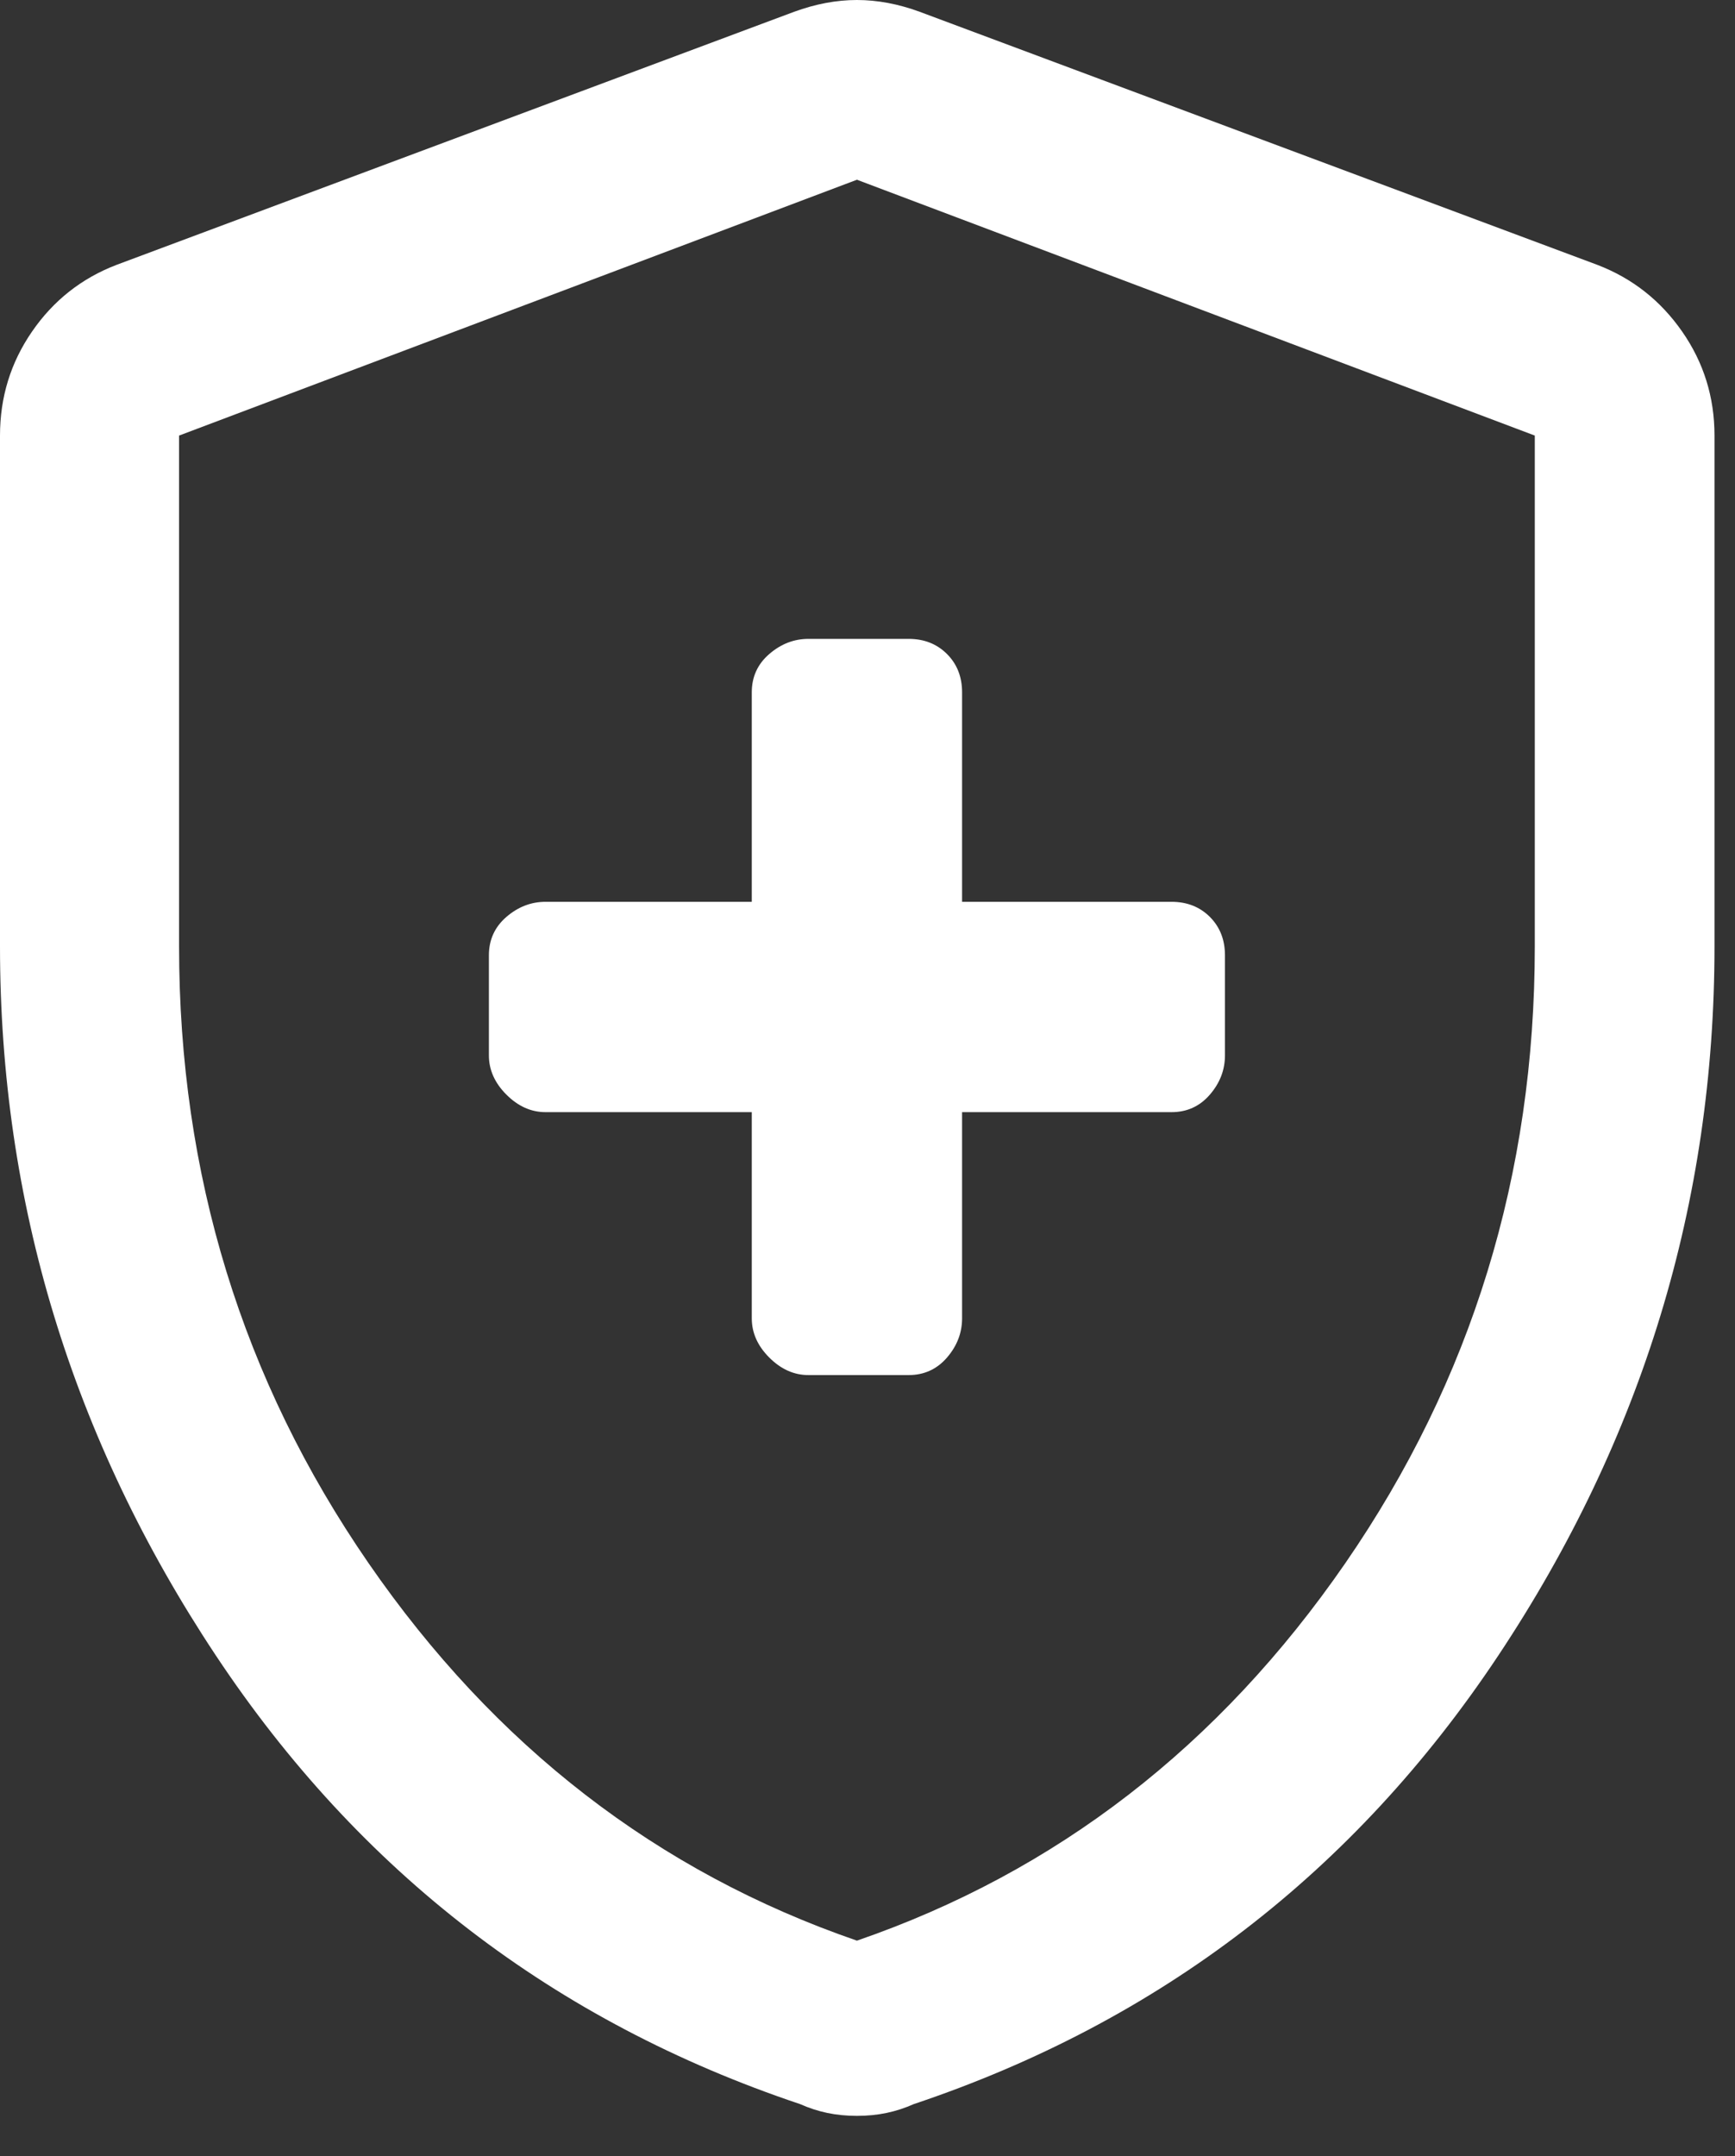
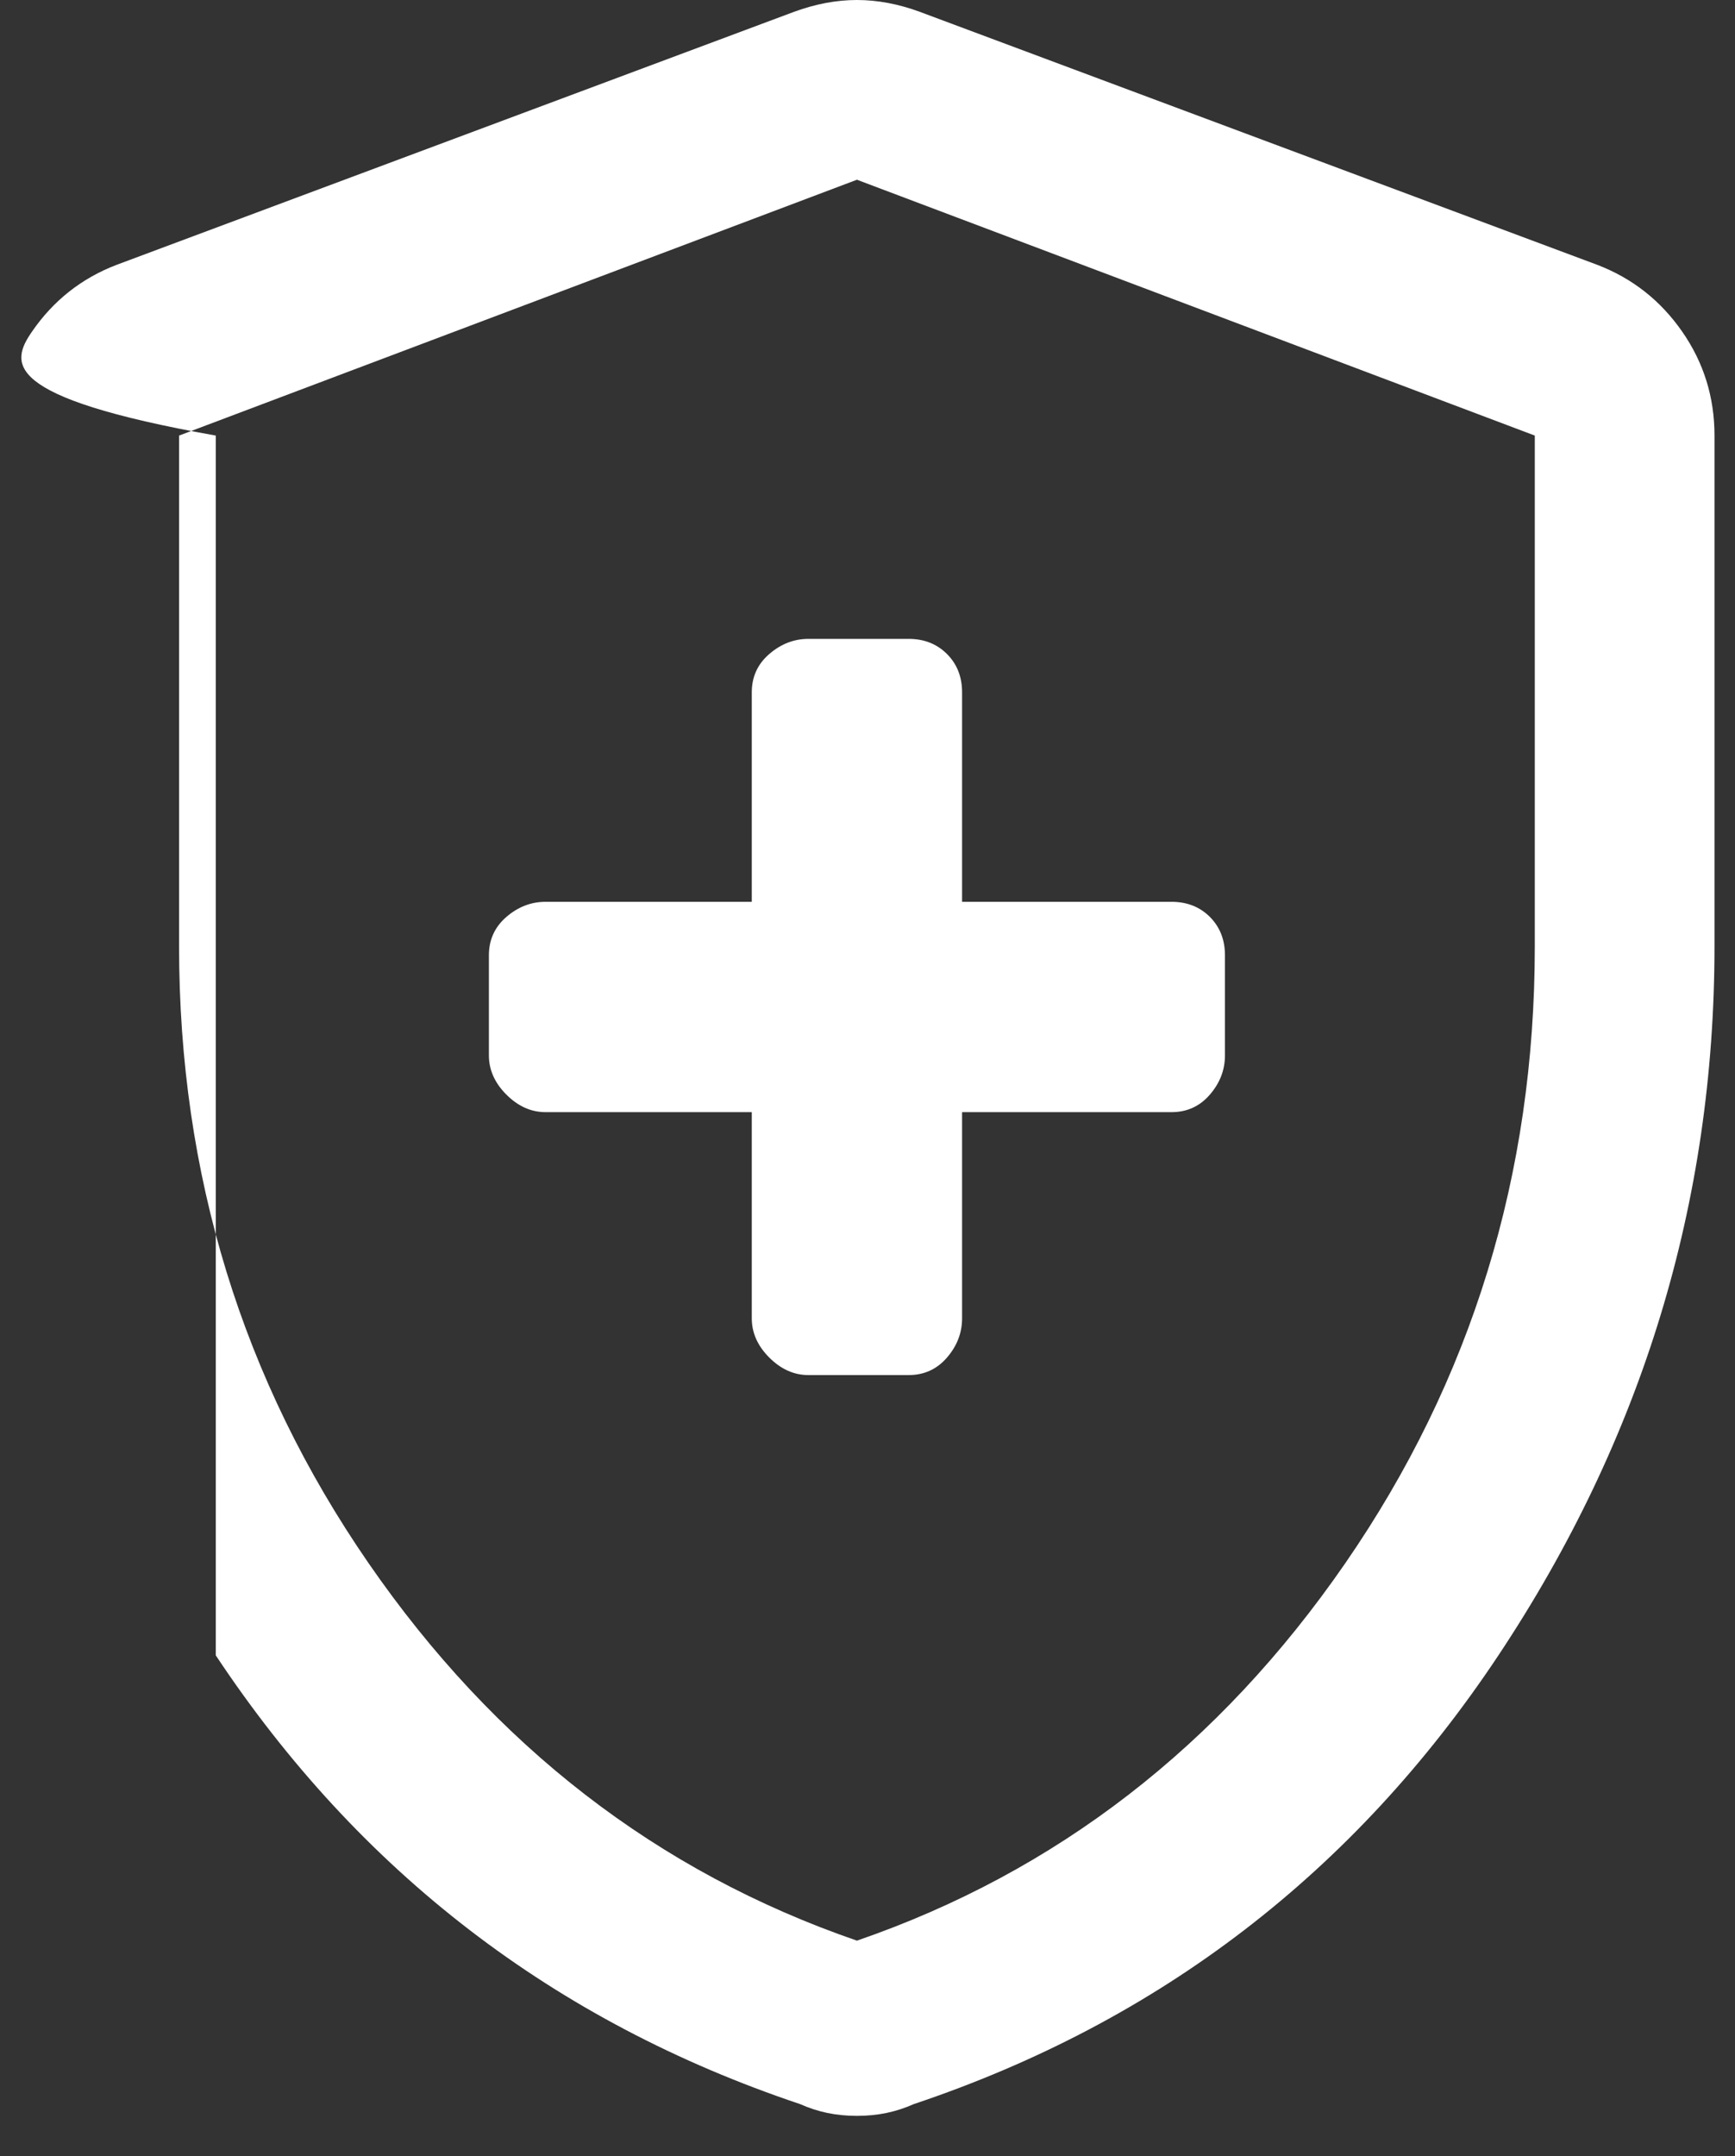
<svg xmlns="http://www.w3.org/2000/svg" fill="none" height="100%" overflow="visible" preserveAspectRatio="none" style="display: block;" viewBox="0 0 33 41" width="100%">
  <rect x="0" y="0" width="33" height="41" fill="#333333" stroke="none" />
-   <path d="M14.299 21.149V25.07C14.299 25.346 14.41 25.594 14.632 25.816C14.854 26.038 15.102 26.149 15.377 26.149H17.282C17.577 26.149 17.82 26.038 18.012 25.816C18.203 25.594 18.299 25.346 18.299 25.07V21.149H22.282C22.577 21.149 22.82 21.038 23.012 20.816C23.203 20.594 23.299 20.346 23.299 20.07V18.166C23.299 17.871 23.203 17.628 23.012 17.436C22.82 17.245 22.577 17.149 22.282 17.149H18.299V13.165C18.299 12.871 18.203 12.628 18.012 12.437C17.82 12.245 17.577 12.149 17.282 12.149H15.377C15.102 12.149 14.854 12.245 14.632 12.437C14.41 12.628 14.299 12.871 14.299 13.165V17.149H10.377C10.102 17.149 9.854 17.245 9.632 17.436C9.41 17.628 9.299 17.871 9.299 18.166V20.07C9.299 20.346 9.41 20.594 9.632 20.816C9.854 21.038 10.102 21.149 10.377 21.149H14.299ZM16.299 40.236C16.098 40.236 15.909 40.217 15.733 40.18C15.557 40.143 15.386 40.087 15.217 40.012C10.544 38.445 6.84 35.601 4.104 31.479C1.368 27.356 0 22.861 0 17.994V8.283C0 7.553 0.203 6.894 0.61 6.304C1.016 5.715 1.55 5.293 2.213 5.038L15.105 0.224C15.512 0.075 15.91 0 16.299 0C16.688 0 17.086 0.075 17.492 0.224L30.385 5.038C31.048 5.293 31.584 5.715 31.994 6.304C32.405 6.894 32.61 7.553 32.61 8.283V17.994C32.61 22.861 31.24 27.356 28.5 31.479C25.76 35.601 22.054 38.445 17.381 40.012C17.212 40.087 17.041 40.143 16.864 40.18C16.689 40.217 16.5 40.236 16.299 40.236ZM16.299 36.904C20.092 35.597 23.189 33.203 25.59 29.723C27.991 26.241 29.192 22.333 29.192 17.997V8.283L16.299 3.418L3.406 8.283V17.997C3.406 22.333 4.607 26.241 7.008 29.723C9.409 33.203 12.506 35.597 16.299 36.904Z" fill="white" id="Vector" />
+   <path d="M14.299 21.149V25.07C14.299 25.346 14.41 25.594 14.632 25.816C14.854 26.038 15.102 26.149 15.377 26.149H17.282C17.577 26.149 17.82 26.038 18.012 25.816C18.203 25.594 18.299 25.346 18.299 25.07V21.149H22.282C22.577 21.149 22.82 21.038 23.012 20.816C23.203 20.594 23.299 20.346 23.299 20.07V18.166C23.299 17.871 23.203 17.628 23.012 17.436C22.82 17.245 22.577 17.149 22.282 17.149H18.299V13.165C18.299 12.871 18.203 12.628 18.012 12.437C17.82 12.245 17.577 12.149 17.282 12.149H15.377C15.102 12.149 14.854 12.245 14.632 12.437C14.41 12.628 14.299 12.871 14.299 13.165V17.149H10.377C10.102 17.149 9.854 17.245 9.632 17.436C9.41 17.628 9.299 17.871 9.299 18.166V20.07C9.299 20.346 9.41 20.594 9.632 20.816C9.854 21.038 10.102 21.149 10.377 21.149H14.299ZM16.299 40.236C16.098 40.236 15.909 40.217 15.733 40.18C15.557 40.143 15.386 40.087 15.217 40.012C10.544 38.445 6.84 35.601 4.104 31.479V8.283C0 7.553 0.203 6.894 0.61 6.304C1.016 5.715 1.55 5.293 2.213 5.038L15.105 0.224C15.512 0.075 15.91 0 16.299 0C16.688 0 17.086 0.075 17.492 0.224L30.385 5.038C31.048 5.293 31.584 5.715 31.994 6.304C32.405 6.894 32.61 7.553 32.61 8.283V17.994C32.61 22.861 31.24 27.356 28.5 31.479C25.76 35.601 22.054 38.445 17.381 40.012C17.212 40.087 17.041 40.143 16.864 40.18C16.689 40.217 16.5 40.236 16.299 40.236ZM16.299 36.904C20.092 35.597 23.189 33.203 25.59 29.723C27.991 26.241 29.192 22.333 29.192 17.997V8.283L16.299 3.418L3.406 8.283V17.997C3.406 22.333 4.607 26.241 7.008 29.723C9.409 33.203 12.506 35.597 16.299 36.904Z" fill="white" id="Vector" />
</svg>